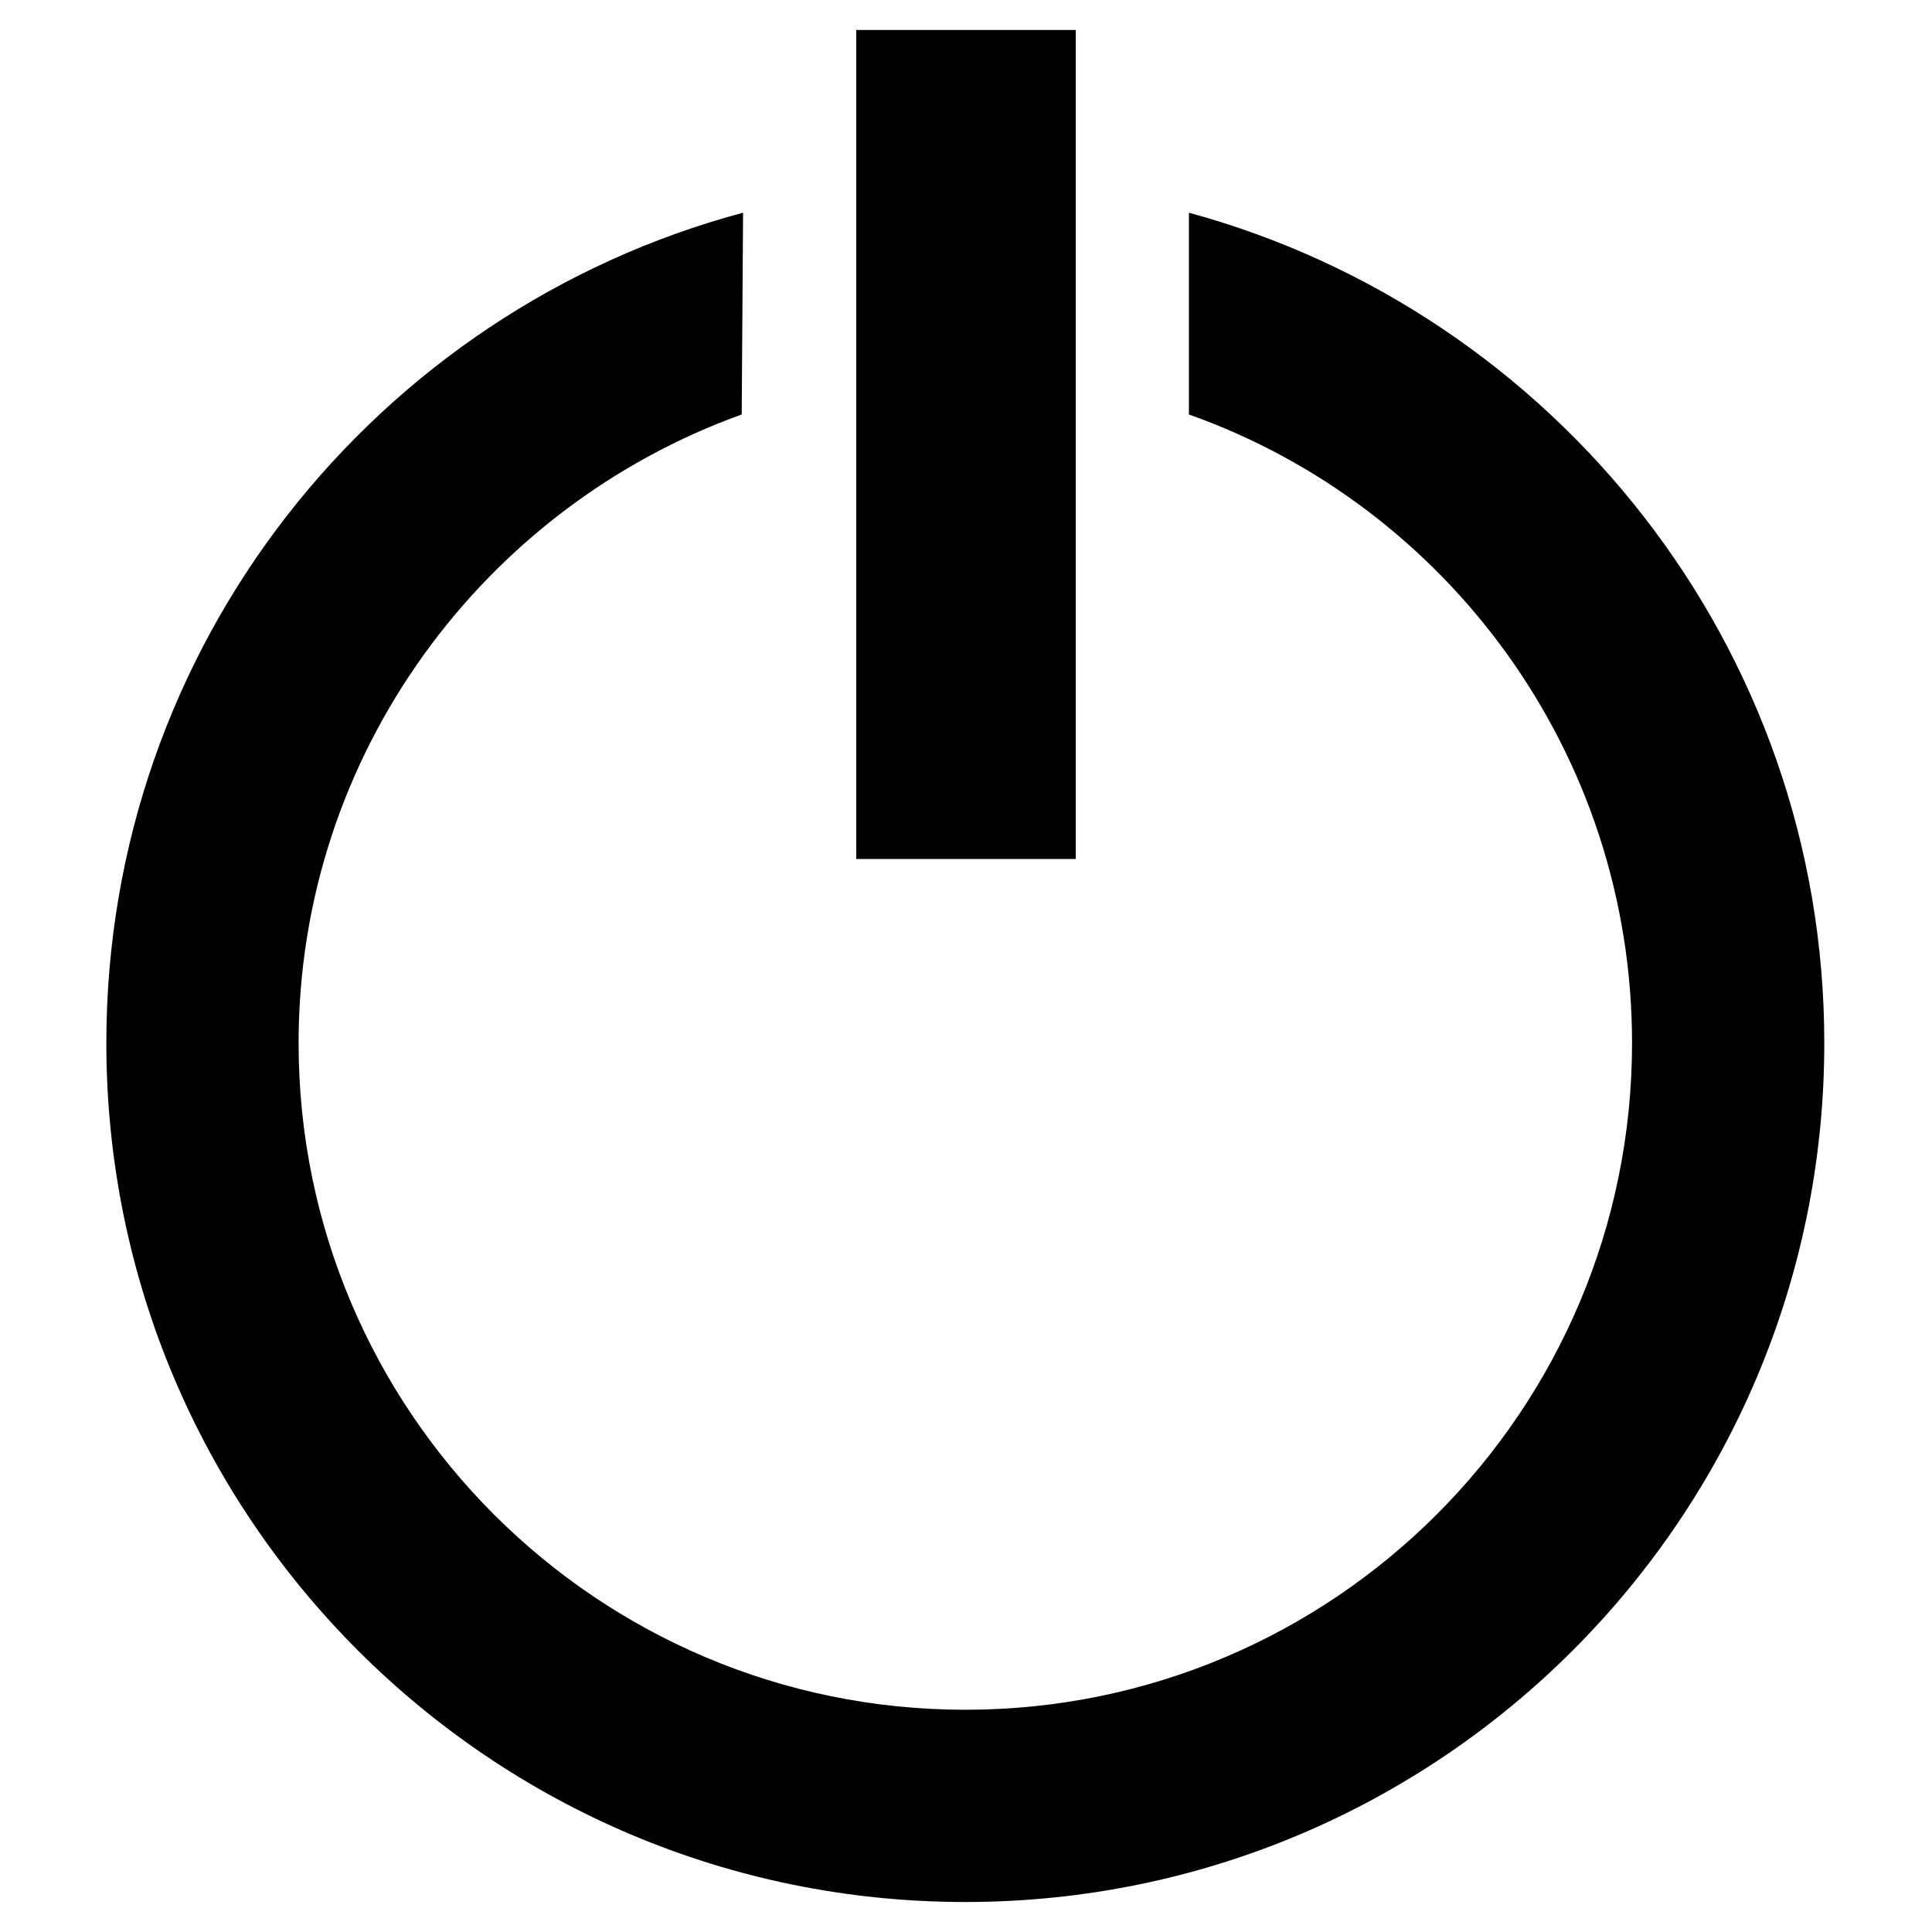
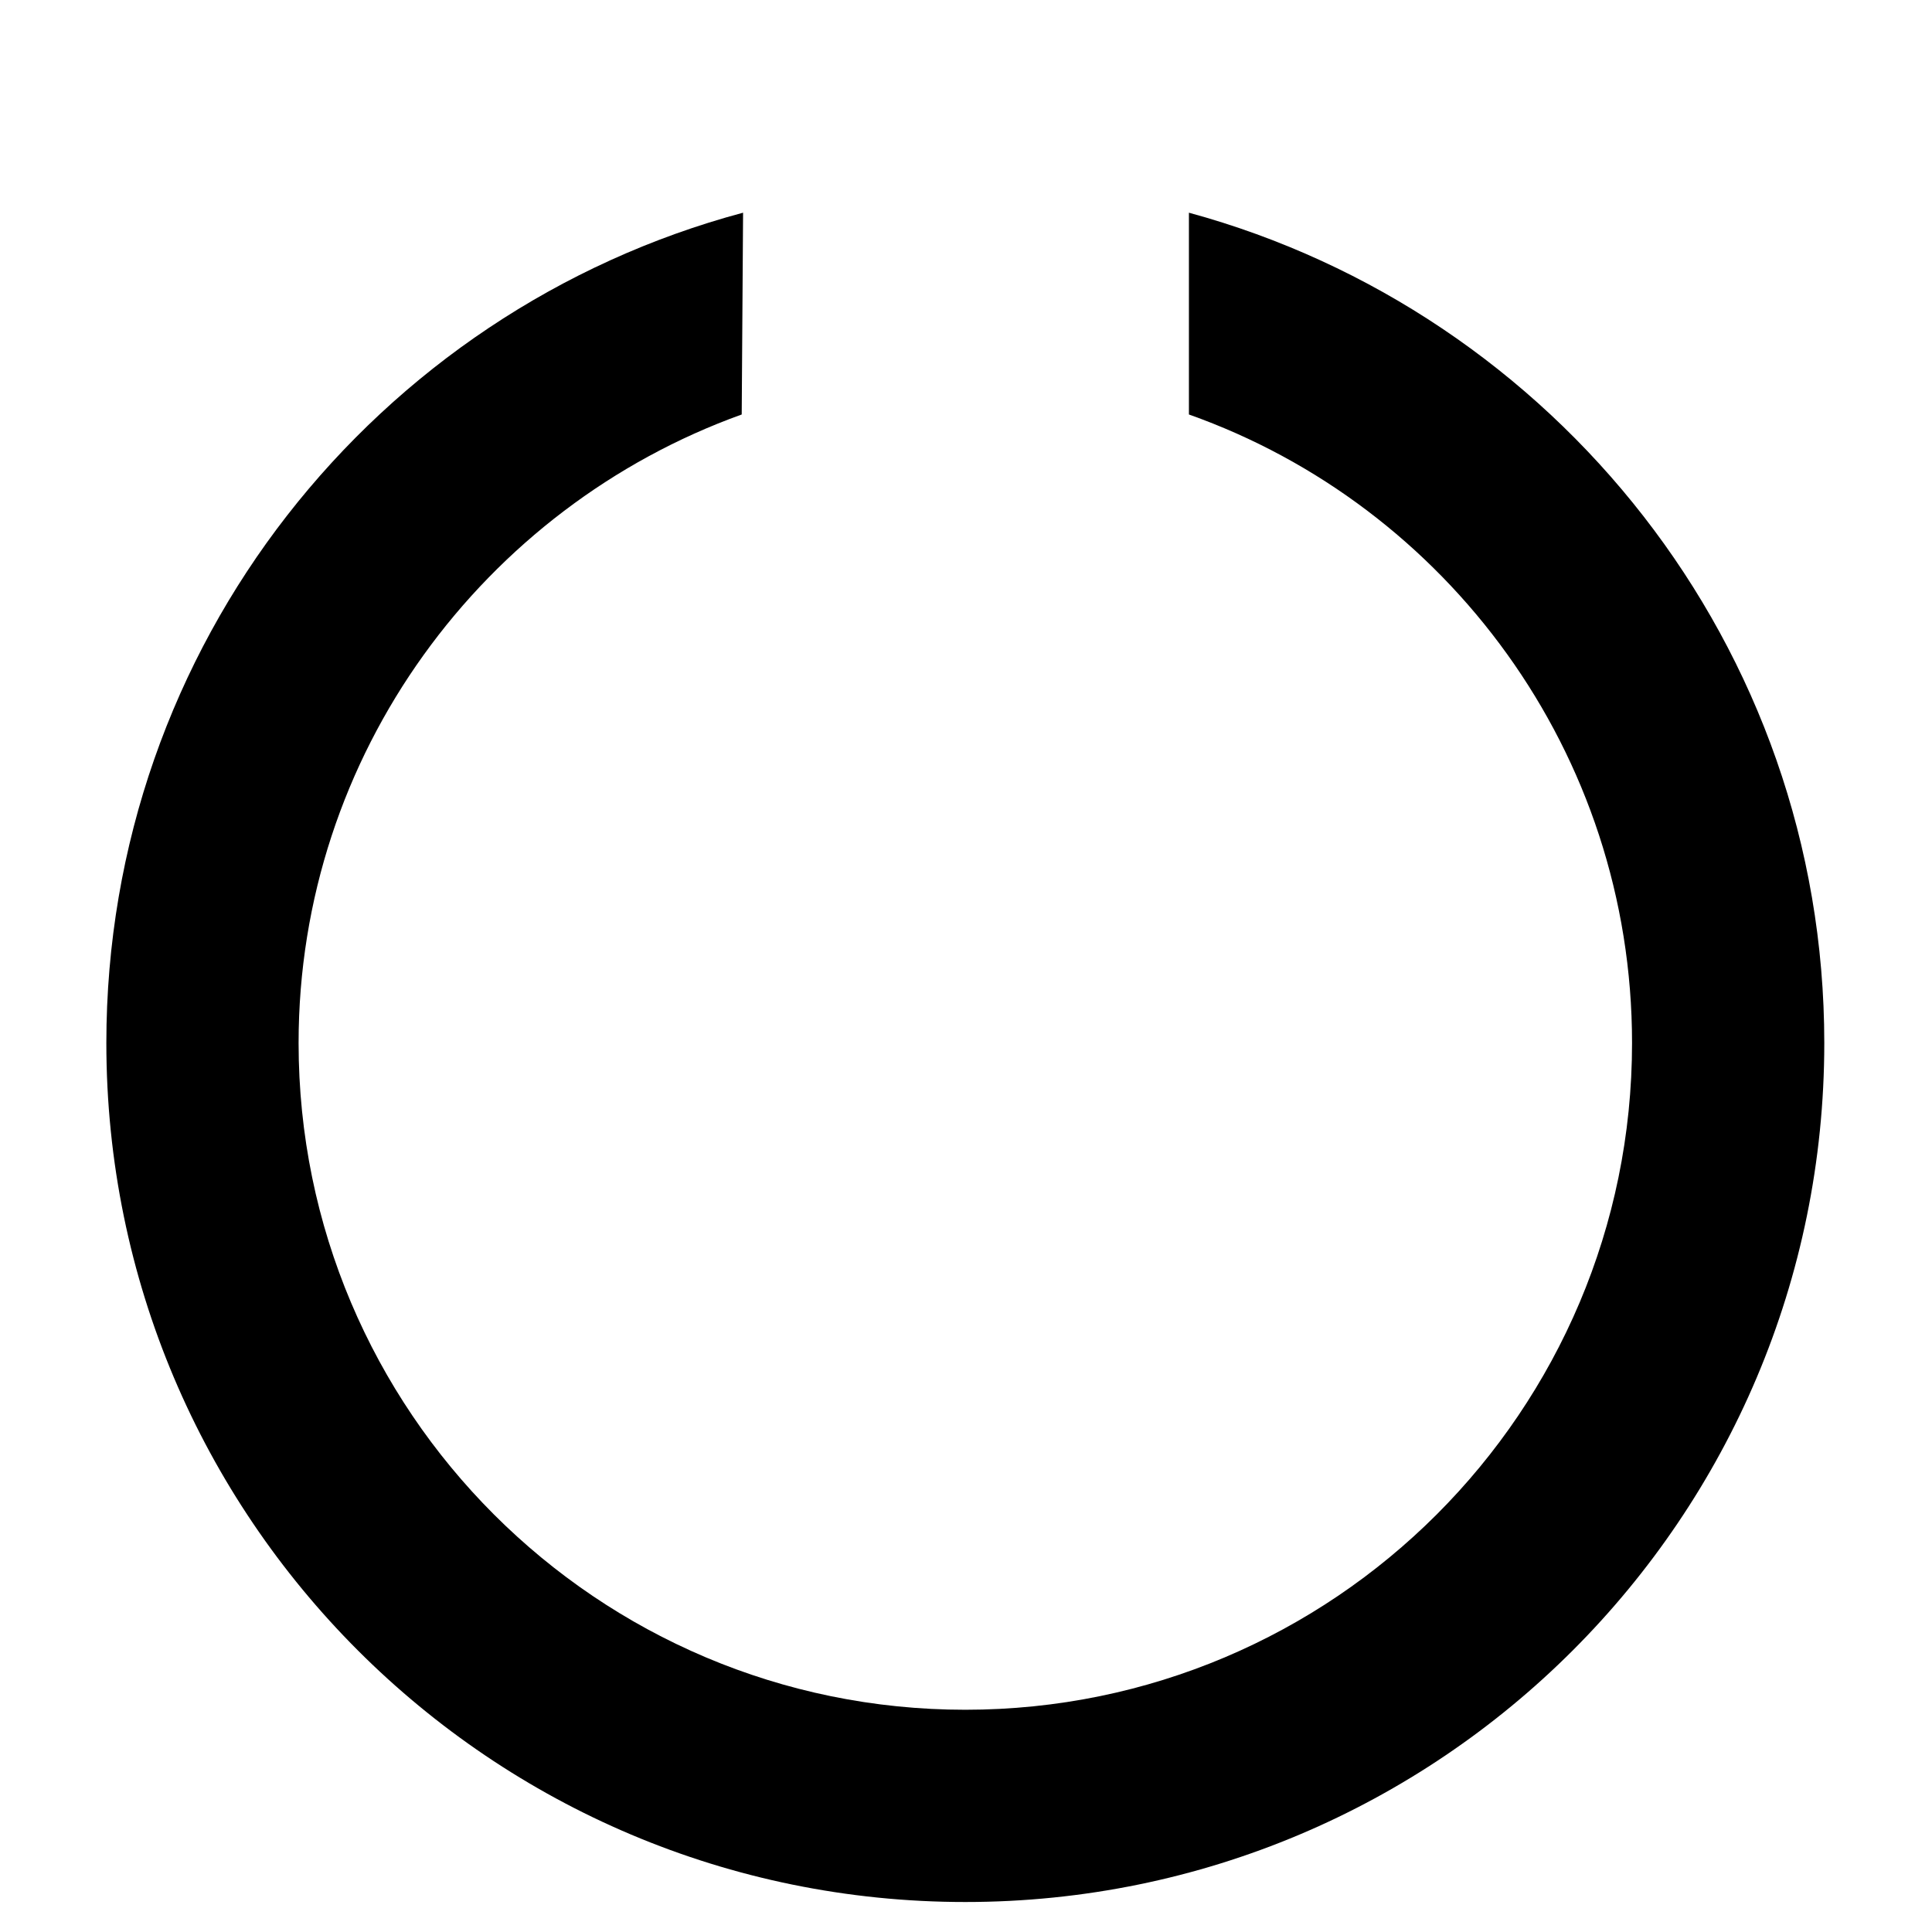
<svg xmlns="http://www.w3.org/2000/svg" version="1.1" id="Vrstva_1" x="0px" y="0px" viewBox="0 0 141.7 141.7" style="enable-background:new 0 0 141.7 141.7;" xml:space="preserve">
-   <path d="M62.8,2.2V63h16.1V2.2L62.8,2.2L62.8,2.2z M54.5,15.6C27.6,22.8,7.8,47.3,7.8,76.5c0,34.8,28.2,63,63,63  c34.8,0,63-28.2,63-63c0-29.1-19.8-53.6-46.6-60.9v14.8c18.9,6.7,32.5,24.8,32.5,46.1c0,27-21.9,48.9-48.9,48.9  c-27,0-48.9-21.9-48.9-48.9c0-21.2,13.6-39.3,32.5-46.1L54.5,15.6L54.5,15.6z" />
+   <path d="M62.8,2.2h16.1V2.2L62.8,2.2L62.8,2.2z M54.5,15.6C27.6,22.8,7.8,47.3,7.8,76.5c0,34.8,28.2,63,63,63  c34.8,0,63-28.2,63-63c0-29.1-19.8-53.6-46.6-60.9v14.8c18.9,6.7,32.5,24.8,32.5,46.1c0,27-21.9,48.9-48.9,48.9  c-27,0-48.9-21.9-48.9-48.9c0-21.2,13.6-39.3,32.5-46.1L54.5,15.6L54.5,15.6z" />
</svg>